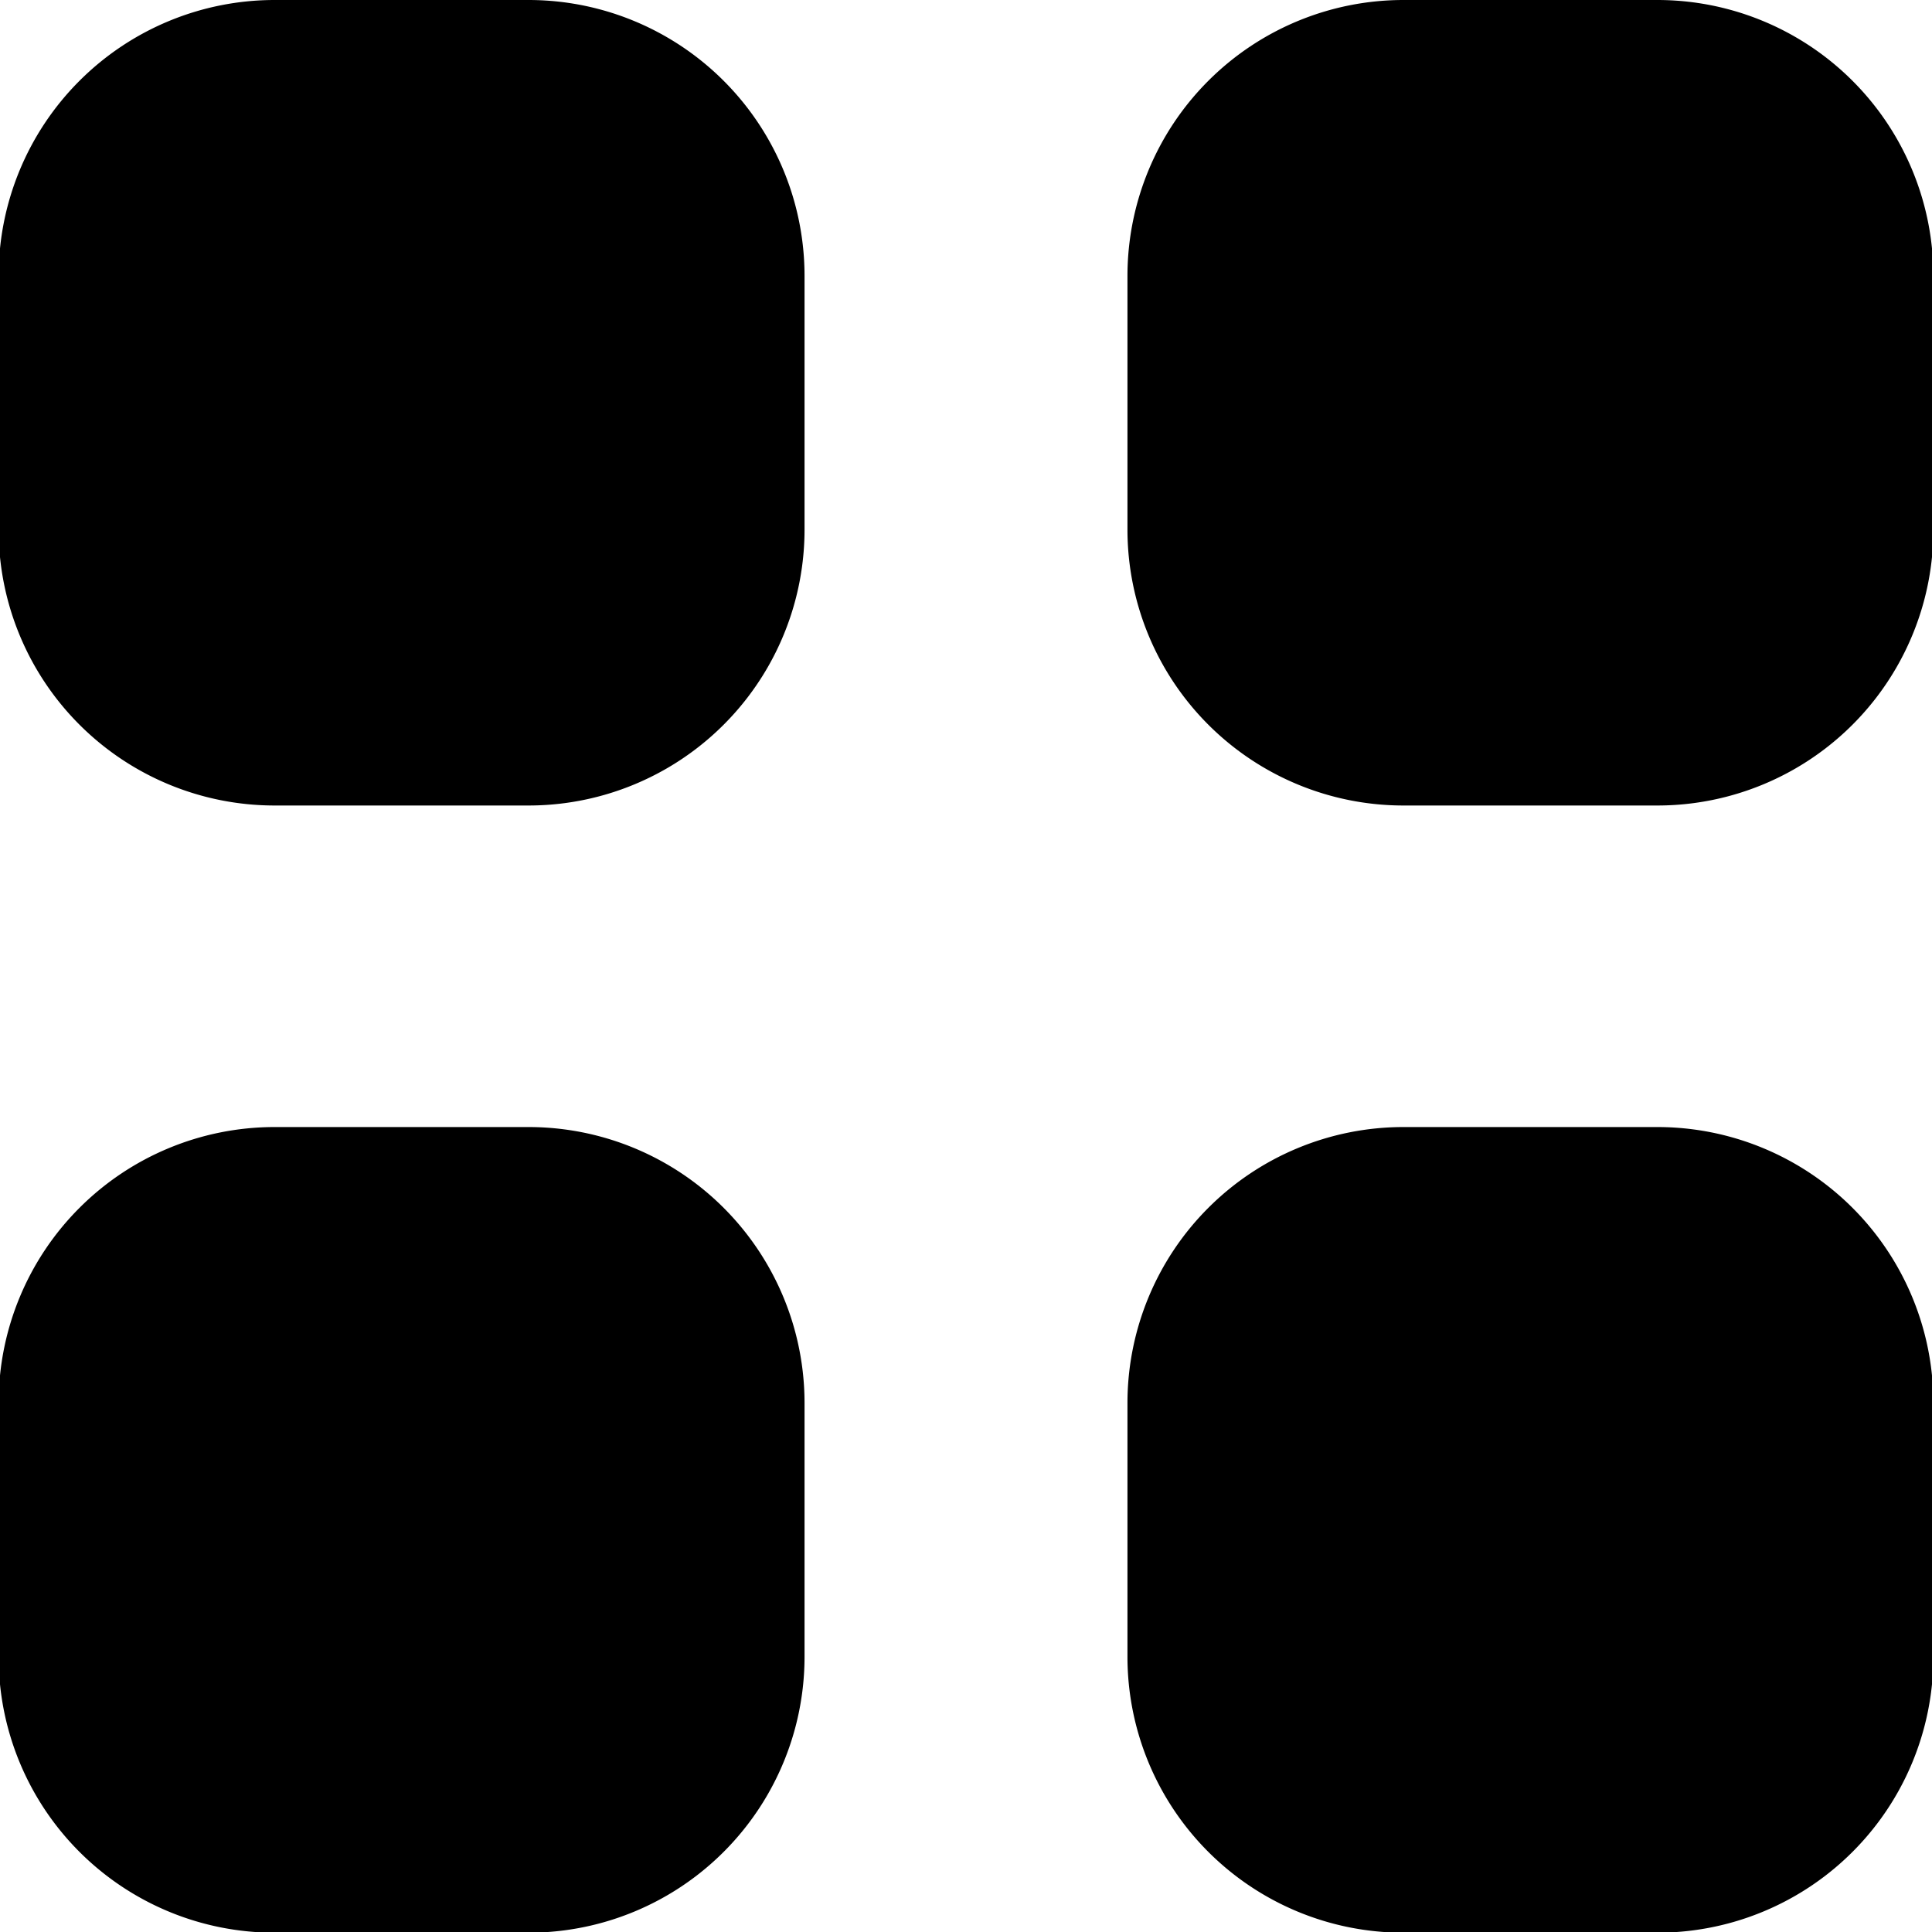
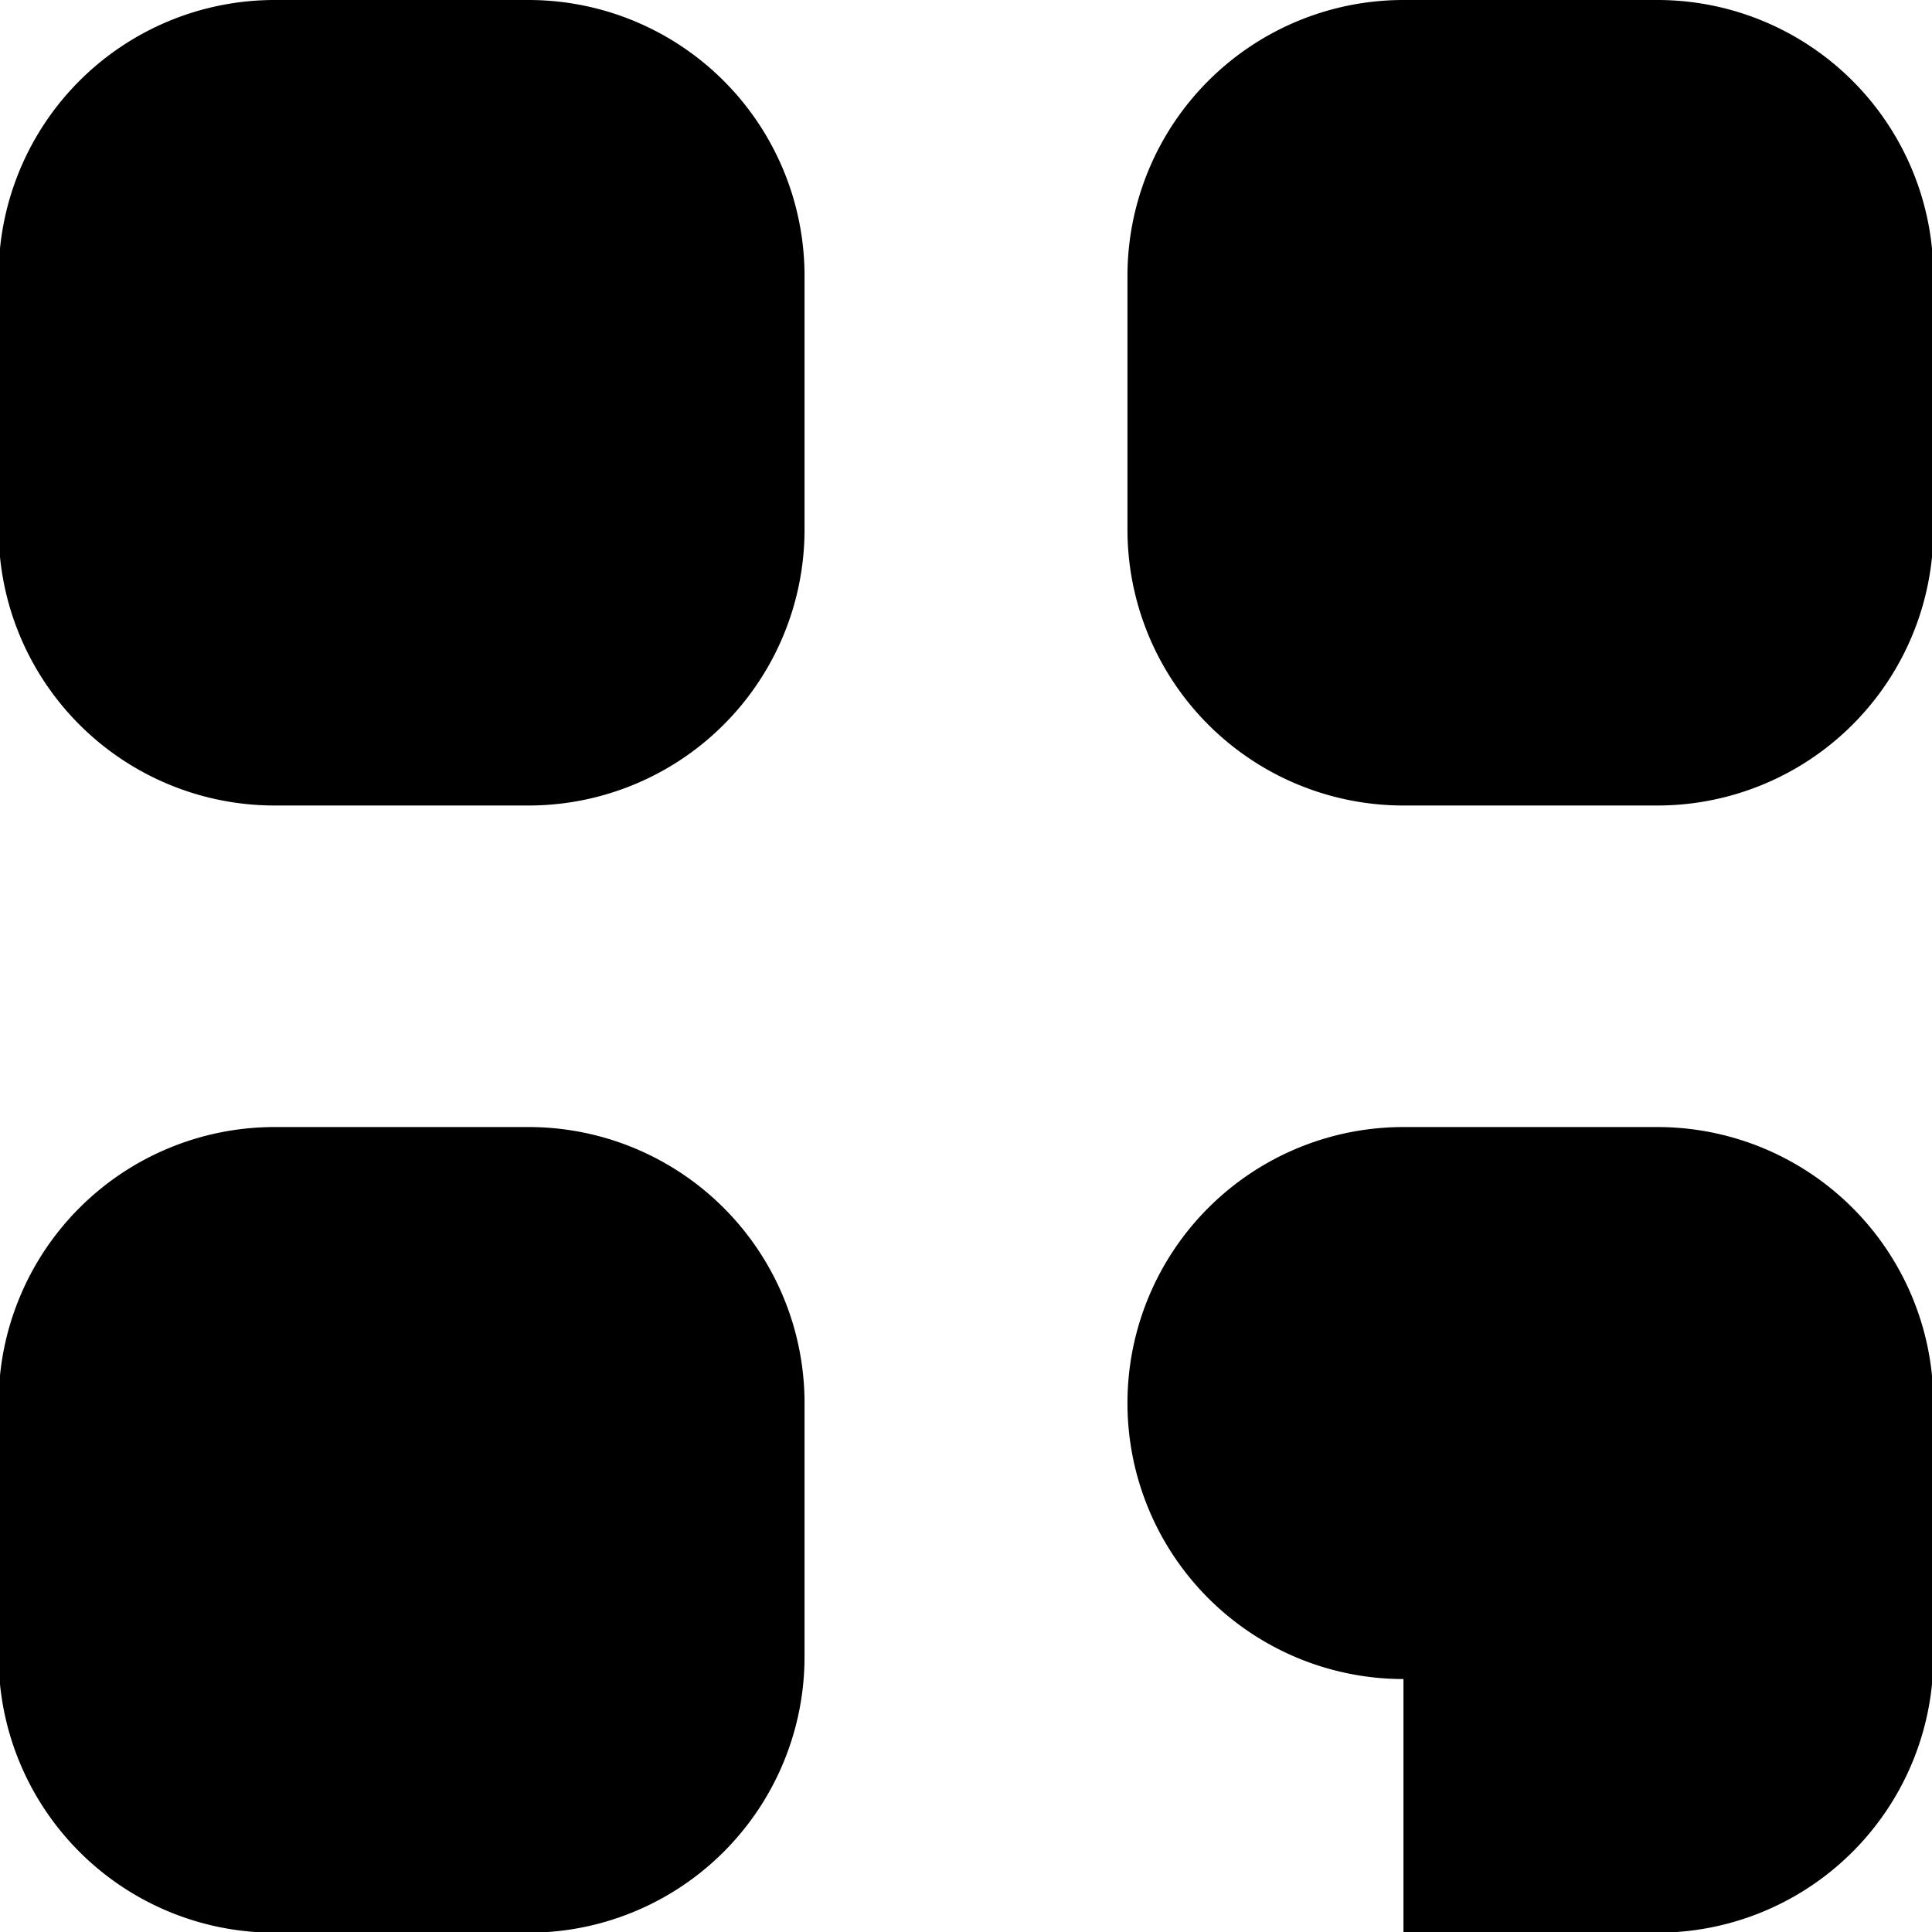
<svg xmlns="http://www.w3.org/2000/svg" width="14" height="14" viewBox="0 0 14 14">
  <defs>
    <style>
      .cls-1 {
        fill-rule: evenodd;
        filter: url(#filter);
      }
    </style>
    <filter id="filter" x="1638" y="186" width="14" height="14" filterUnits="userSpaceOnUse">
      <feFlood result="flood" flood-color="#333" />
      <feComposite result="composite" operator="in" in2="SourceGraphic" />
      <feBlend result="blend" in2="SourceGraphic" />
    </filter>
  </defs>
-   <path id="矩形_7_拷贝_2" data-name="矩形 7 拷贝 2" class="cls-1" d="M1639.99,194.167h1.84a2,2,0,0,1,2,2v1.838a2,2,0,0,1-2,2h-1.84a2,2,0,0,1-2-2v-1.838A2,2,0,0,1,1639.99,194.167Zm8.18,0h1.84a2,2,0,0,1,2,2v1.838a2,2,0,0,1-2,2h-1.84a2,2,0,0,1-2-2v-1.838A2,2,0,0,1,1648.17,194.167ZM1639.99,186h1.84a2,2,0,0,1,2,2v1.837a2,2,0,0,1-2,2h-1.84a2,2,0,0,1-2-2V188A2,2,0,0,1,1639.99,186Zm8.18,0h1.84a2,2,0,0,1,2,2v1.837a2,2,0,0,1-2,2h-1.84a2,2,0,0,1-2-2V188A2,2,0,0,1,1648.17,186Z" transform="translate(-1638 -186)" />
+   <path id="矩形_7_拷贝_2" data-name="矩形 7 拷贝 2" class="cls-1" d="M1639.99,194.167h1.84a2,2,0,0,1,2,2v1.838a2,2,0,0,1-2,2h-1.84a2,2,0,0,1-2-2v-1.838A2,2,0,0,1,1639.99,194.167Zm8.18,0h1.84a2,2,0,0,1,2,2v1.838a2,2,0,0,1-2,2h-1.84v-1.838A2,2,0,0,1,1648.17,194.167ZM1639.99,186h1.84a2,2,0,0,1,2,2v1.837a2,2,0,0,1-2,2h-1.84a2,2,0,0,1-2-2V188A2,2,0,0,1,1639.99,186Zm8.18,0h1.84a2,2,0,0,1,2,2v1.837a2,2,0,0,1-2,2h-1.84a2,2,0,0,1-2-2V188A2,2,0,0,1,1648.17,186Z" transform="translate(-1638 -186)" />
</svg>